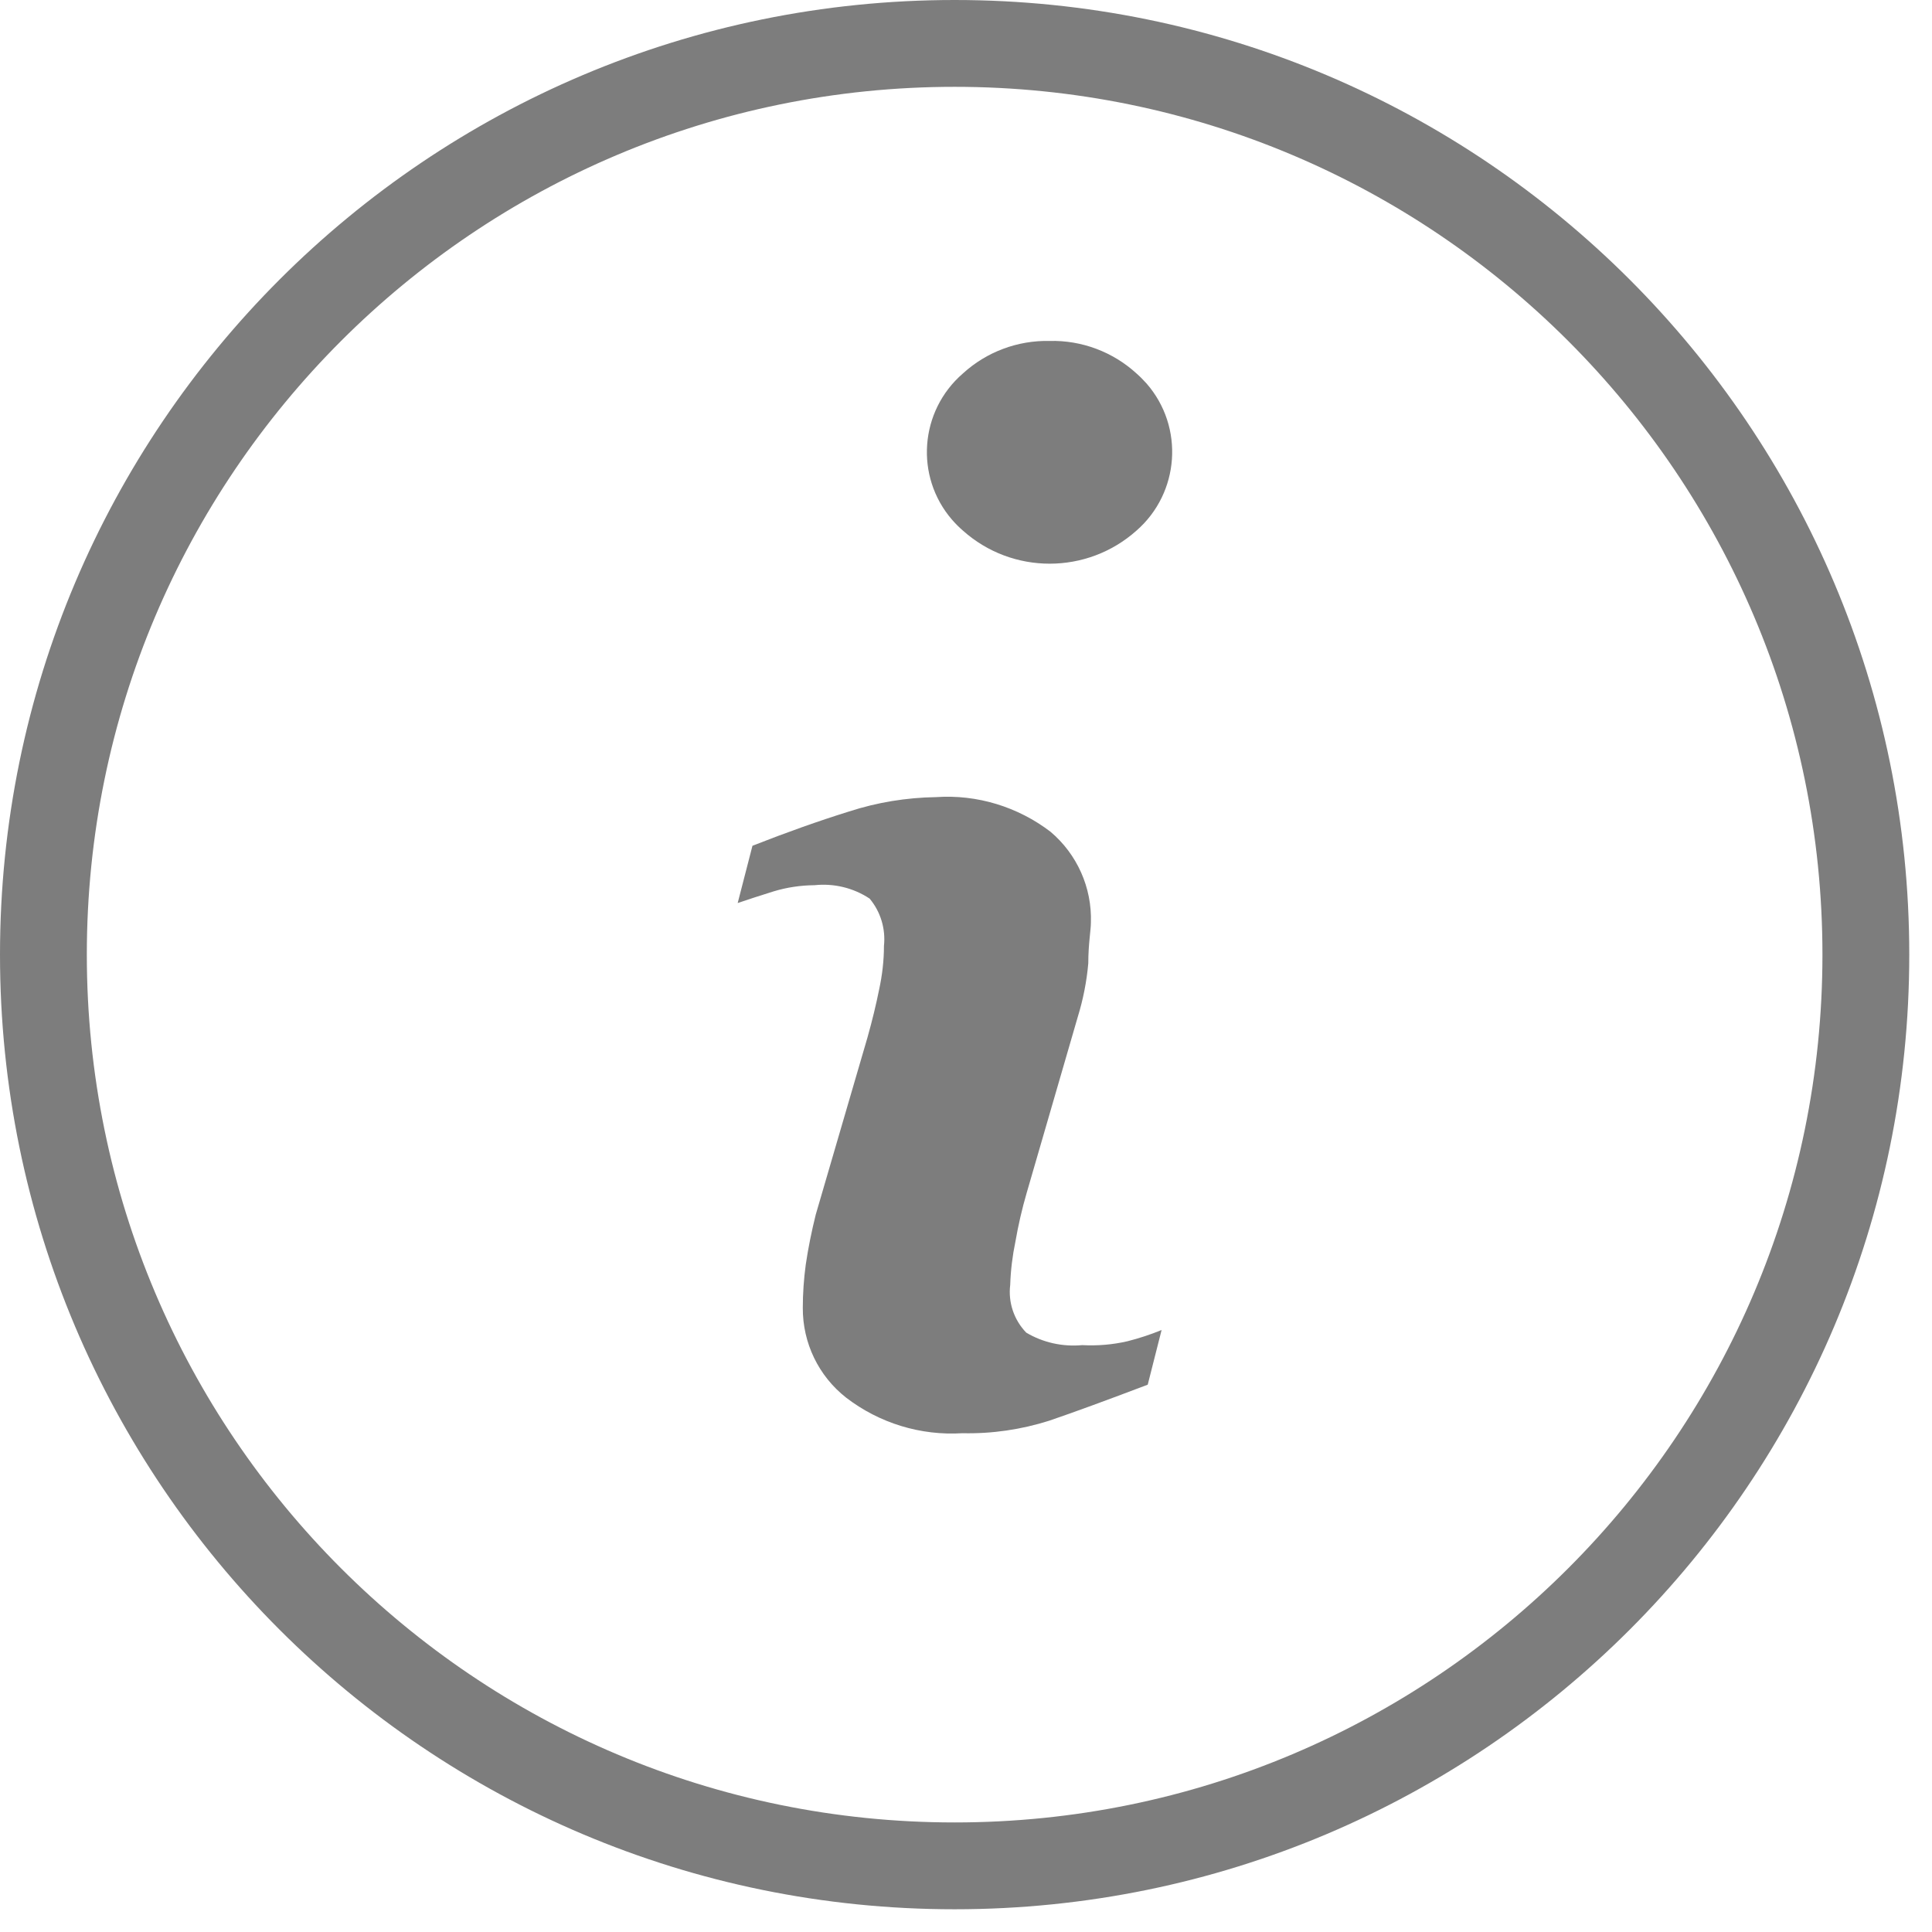
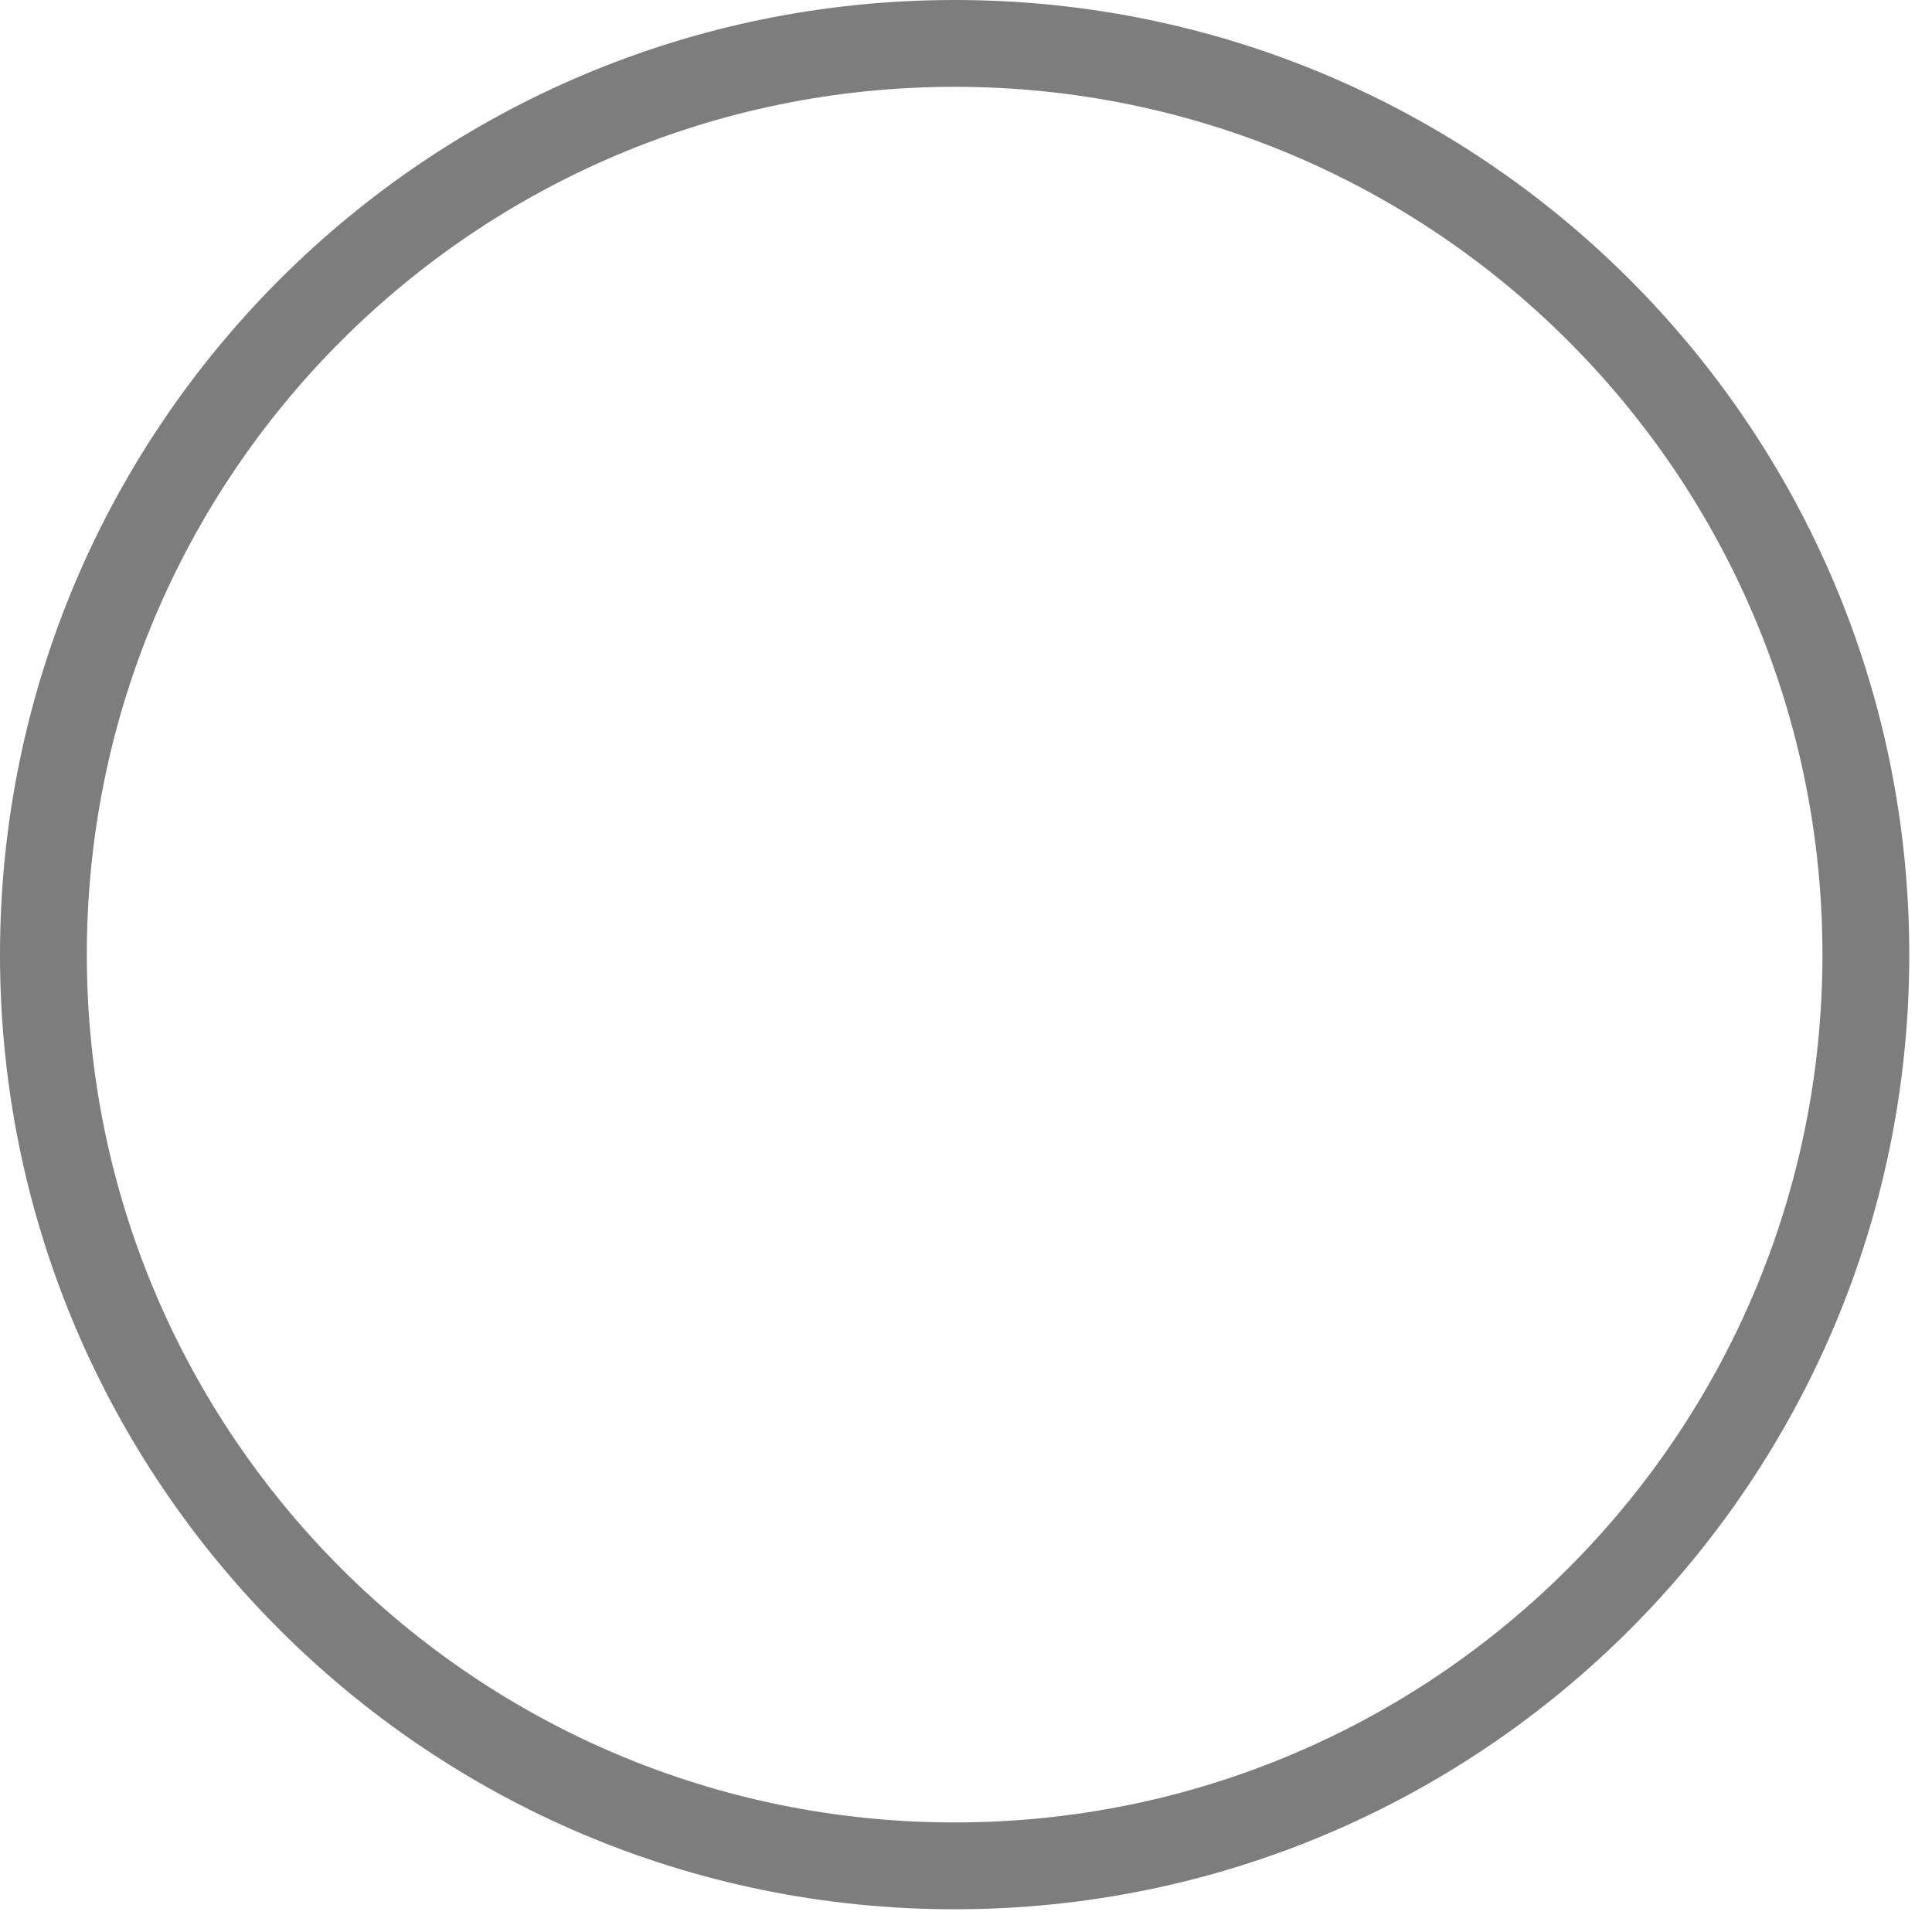
<svg xmlns="http://www.w3.org/2000/svg" width="17" height="17" viewBox="0 0 17 17">
  <g opacity=".508">
-     <path d="M9.523 11.836c-.172.016-.345-.022-.493-.11-.108-.112-.16-.266-.141-.42.004-.129.02-.257.046-.382.025-.144.058-.287.099-.428l.45-1.55c.047-.153.078-.31.092-.47 0-.171.023-.29.023-.359.01-.306-.121-.6-.355-.798-.288-.22-.646-.33-1.008-.305-.26.004-.517.046-.764.126-.27.084-.553.185-.851.302l-.13.504c.088-.03.195-.065.317-.103.116-.035.237-.053.359-.054.17-.018.342.023.485.118.097.116.142.266.126.417 0 .128-.015.256-.042.381-.027.134-.061.275-.103.424l-.455 1.558c-.036.145-.066.291-.088.44-.017.126-.026.253-.026.38-.002.31.139.601.381.791.293.225.656.336 1.024.313.259.006.517-.032.763-.11.217-.074.506-.18.867-.317l.122-.481c-.098.04-.198.073-.301.099-.13.03-.264.041-.397.034zM10 3.286c-.208-.19-.482-.293-.764-.286-.282-.006-.555.096-.763.286-.382.33-.425.906-.096 1.287.03.034.061.066.096.096.434.388 1.092.388 1.527 0 .381-.333.421-.912.09-1.293-.029-.032-.058-.062-.09-.09z" />
    <path d="M8.4 0C3.76 0 0 3.76 0 8.4c0 4.64 3.76 8.4 8.4 8.4 4.64 0 8.4-3.76 8.4-8.4 0-4.64-3.76-8.4-8.4-8.4zm0 16.036C4.183 16.036.764 12.617.764 8.4.764 4.183 4.183.764 8.4.764c4.217 0 7.636 3.419 7.636 7.636 0 4.217-3.419 7.636-7.636 7.636z" />
  </g>
</svg>